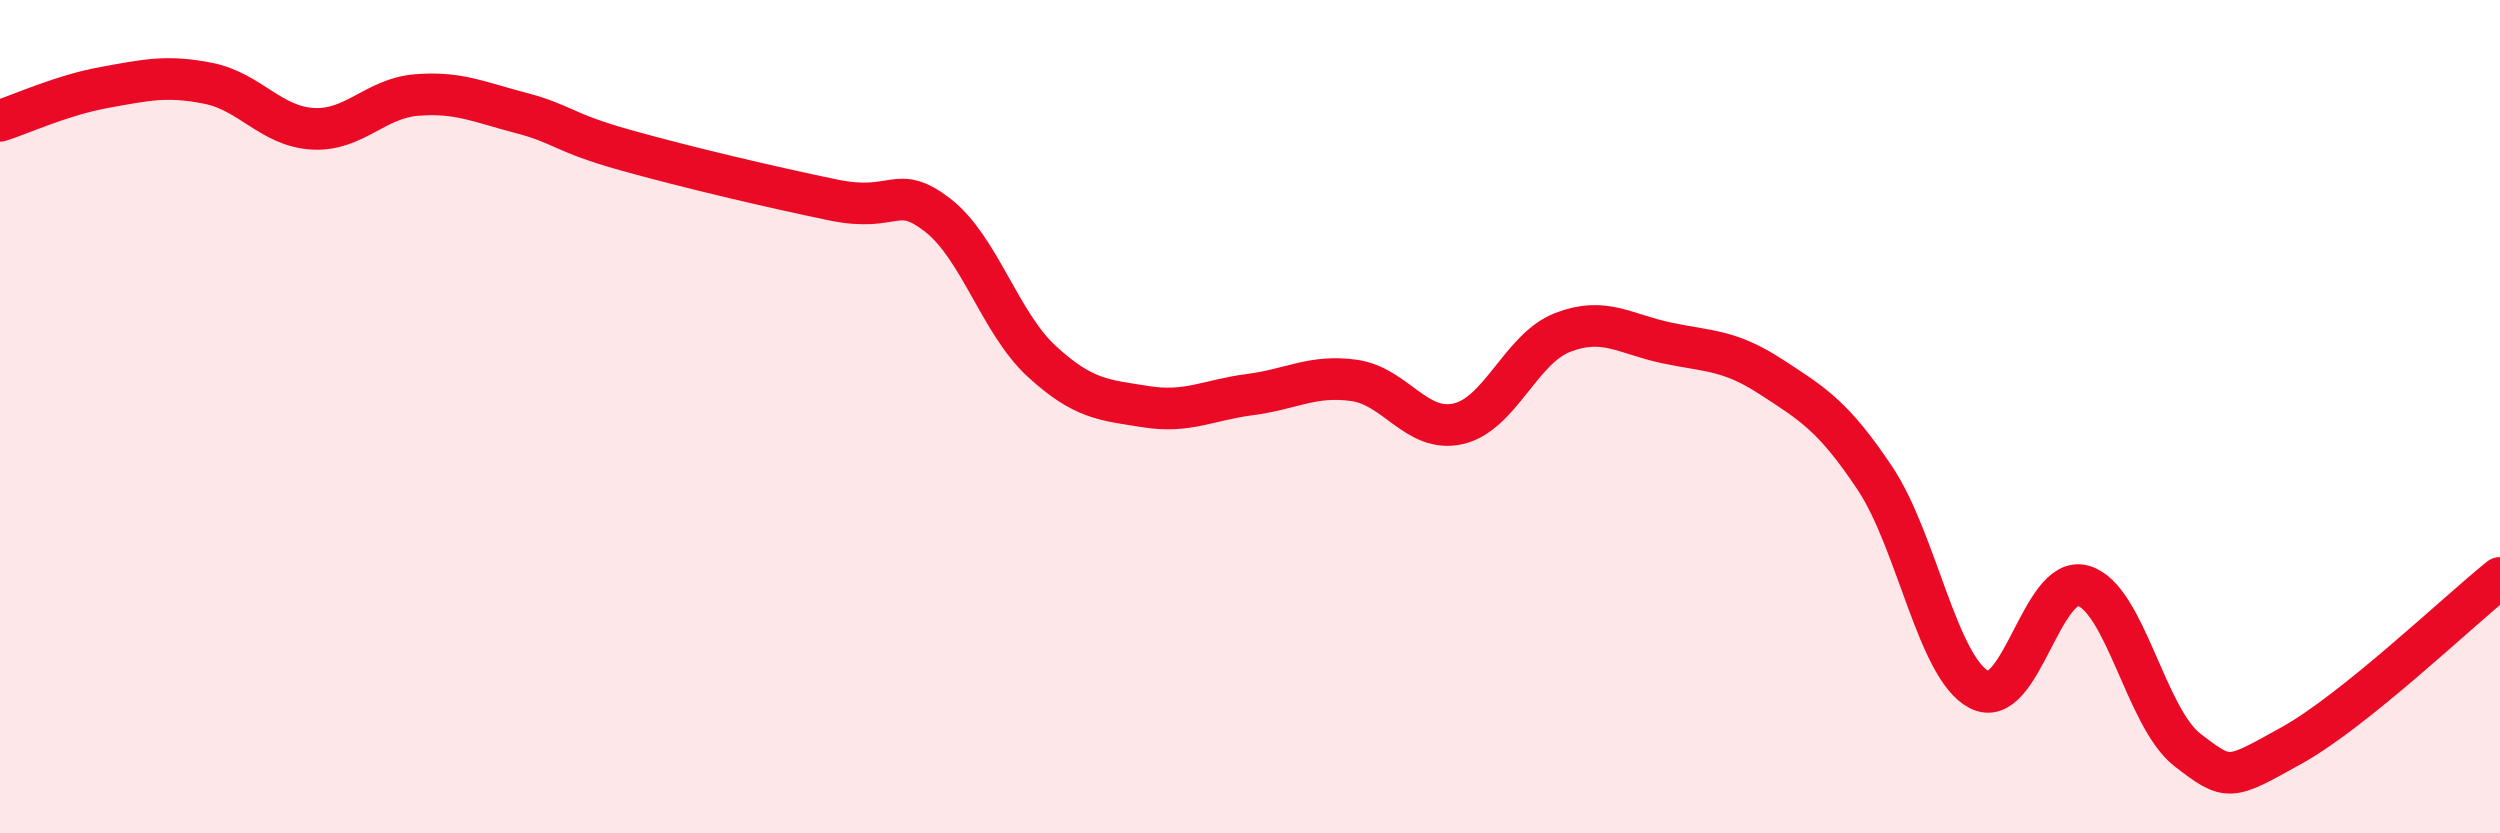
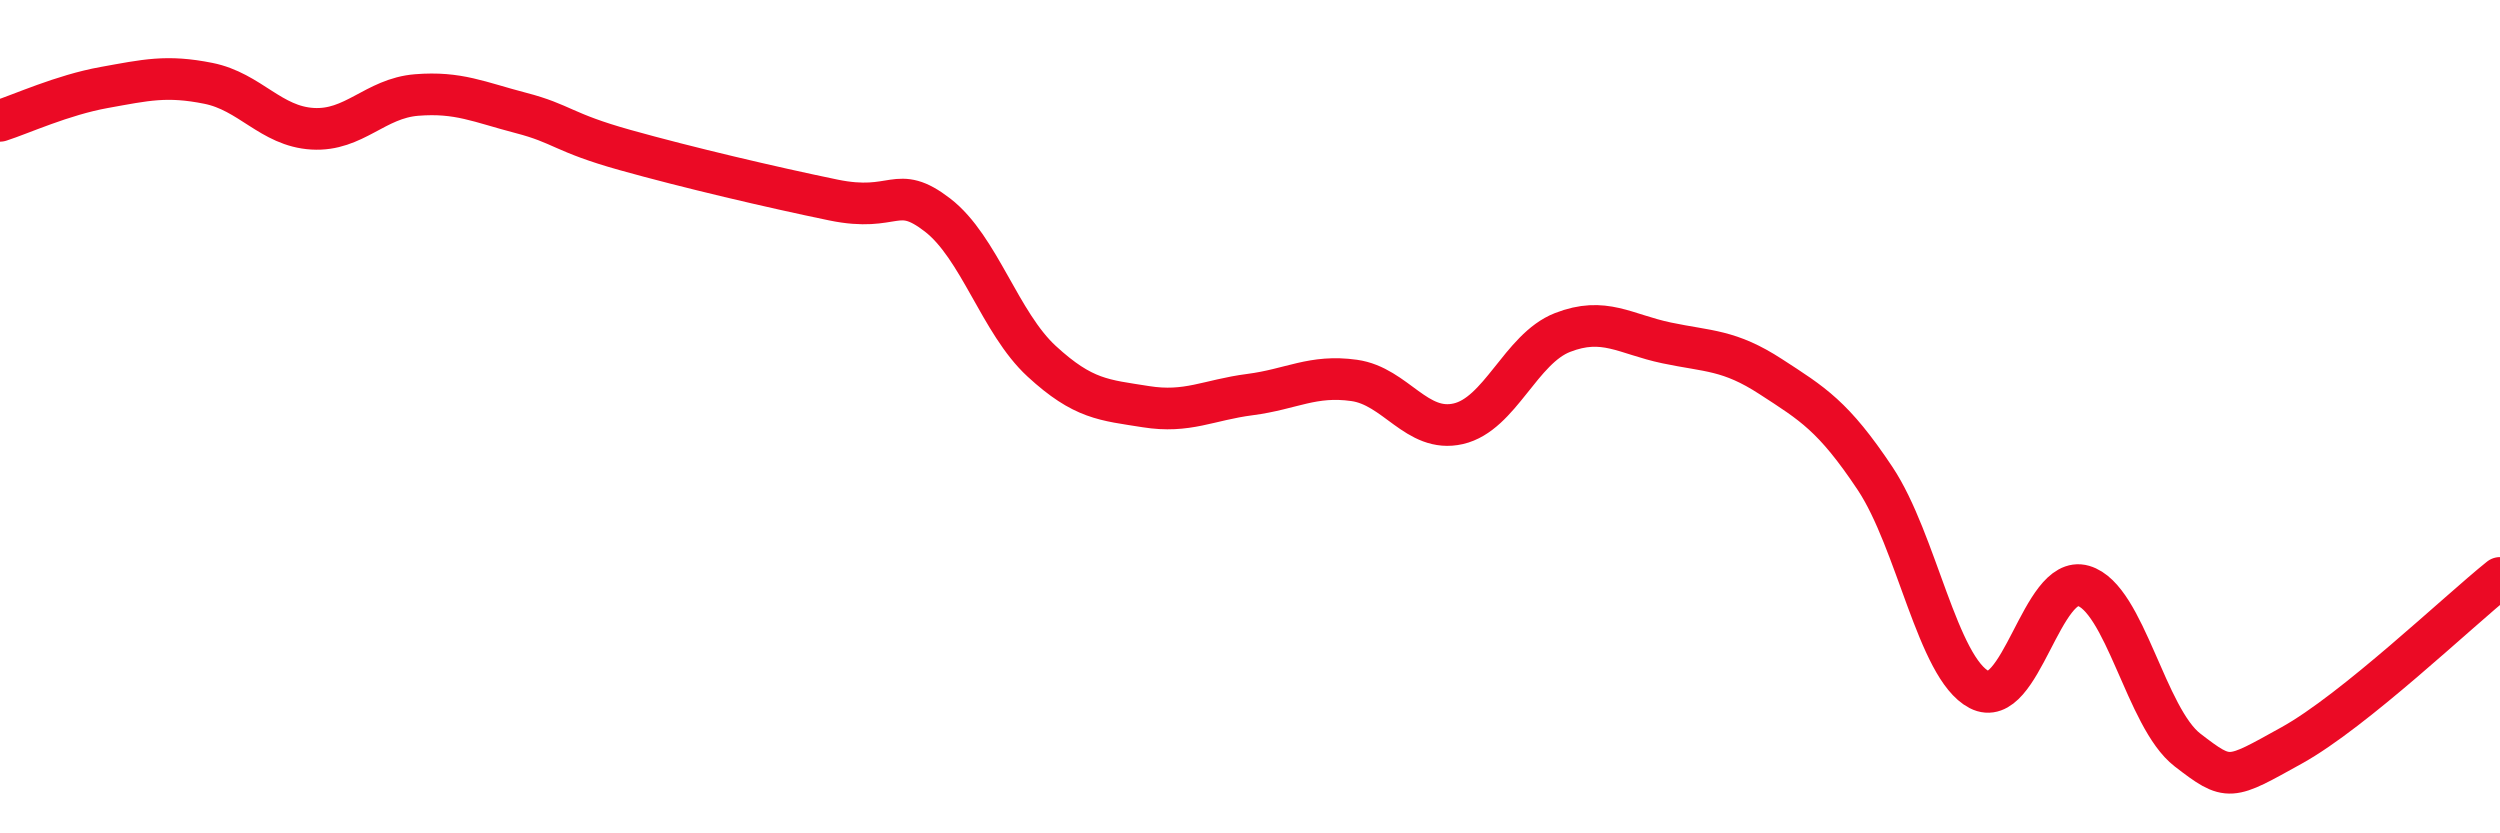
<svg xmlns="http://www.w3.org/2000/svg" width="60" height="20" viewBox="0 0 60 20">
-   <path d="M 0,2.9 C 0.5,2.74 1.5,2.28 2.5,2.1 C 3.5,1.92 4,1.8 5,2 C 6,2.2 6.5,3.03 7.5,3.09 C 8.5,3.15 9,2.36 10,2.28 C 11,2.2 11.5,2.45 12.5,2.71 C 13.5,2.97 13.5,3.18 15,3.6 C 16.5,4.02 18.5,4.49 20,4.8 C 21.5,5.11 21.5,4.39 22.5,5.16 C 23.5,5.93 24,7.75 25,8.67 C 26,9.59 26.5,9.6 27.5,9.76 C 28.5,9.92 29,9.6 30,9.47 C 31,9.34 31.5,8.99 32.5,9.13 C 33.5,9.27 34,10.4 35,10.17 C 36,9.94 36.5,8.37 37.5,7.98 C 38.5,7.59 39,8.02 40,8.23 C 41,8.44 41.5,8.39 42.5,9.04 C 43.5,9.69 44,9.98 45,11.48 C 46,12.98 46.5,16.03 47.5,16.55 C 48.5,17.07 49,13.77 50,14.06 C 51,14.35 51.5,17.23 52.5,18 C 53.5,18.77 53.5,18.72 55,17.89 C 56.5,17.06 59,14.67 60,13.87L60 20L0 20Z" fill="#EB0A25" opacity="0.1" stroke-linecap="round" stroke-linejoin="round" />
  <path d="M 0,2.9 C 0.5,2.74 1.5,2.28 2.5,2.1 C 3.5,1.92 4,1.8 5,2 C 6,2.2 6.5,3.03 7.5,3.09 C 8.5,3.15 9,2.36 10,2.28 C 11,2.2 11.5,2.45 12.5,2.71 C 13.5,2.97 13.5,3.18 15,3.6 C 16.5,4.02 18.5,4.49 20,4.8 C 21.5,5.11 21.5,4.39 22.5,5.16 C 23.5,5.93 24,7.75 25,8.67 C 26,9.59 26.5,9.6 27.5,9.76 C 28.5,9.92 29,9.6 30,9.47 C 31,9.34 31.5,8.99 32.5,9.13 C 33.5,9.27 34,10.4 35,10.17 C 36,9.94 36.5,8.37 37.5,7.98 C 38.5,7.59 39,8.02 40,8.23 C 41,8.44 41.5,8.39 42.5,9.04 C 43.5,9.69 44,9.98 45,11.48 C 46,12.98 46.5,16.03 47.5,16.55 C 48.5,17.07 49,13.77 50,14.06 C 51,14.35 51.5,17.23 52.5,18 C 53.5,18.77 53.5,18.72 55,17.89 C 56.5,17.06 59,14.67 60,13.87" stroke="#EB0A25" stroke-width="1" fill="none" stroke-linecap="round" stroke-linejoin="round" />
</svg>